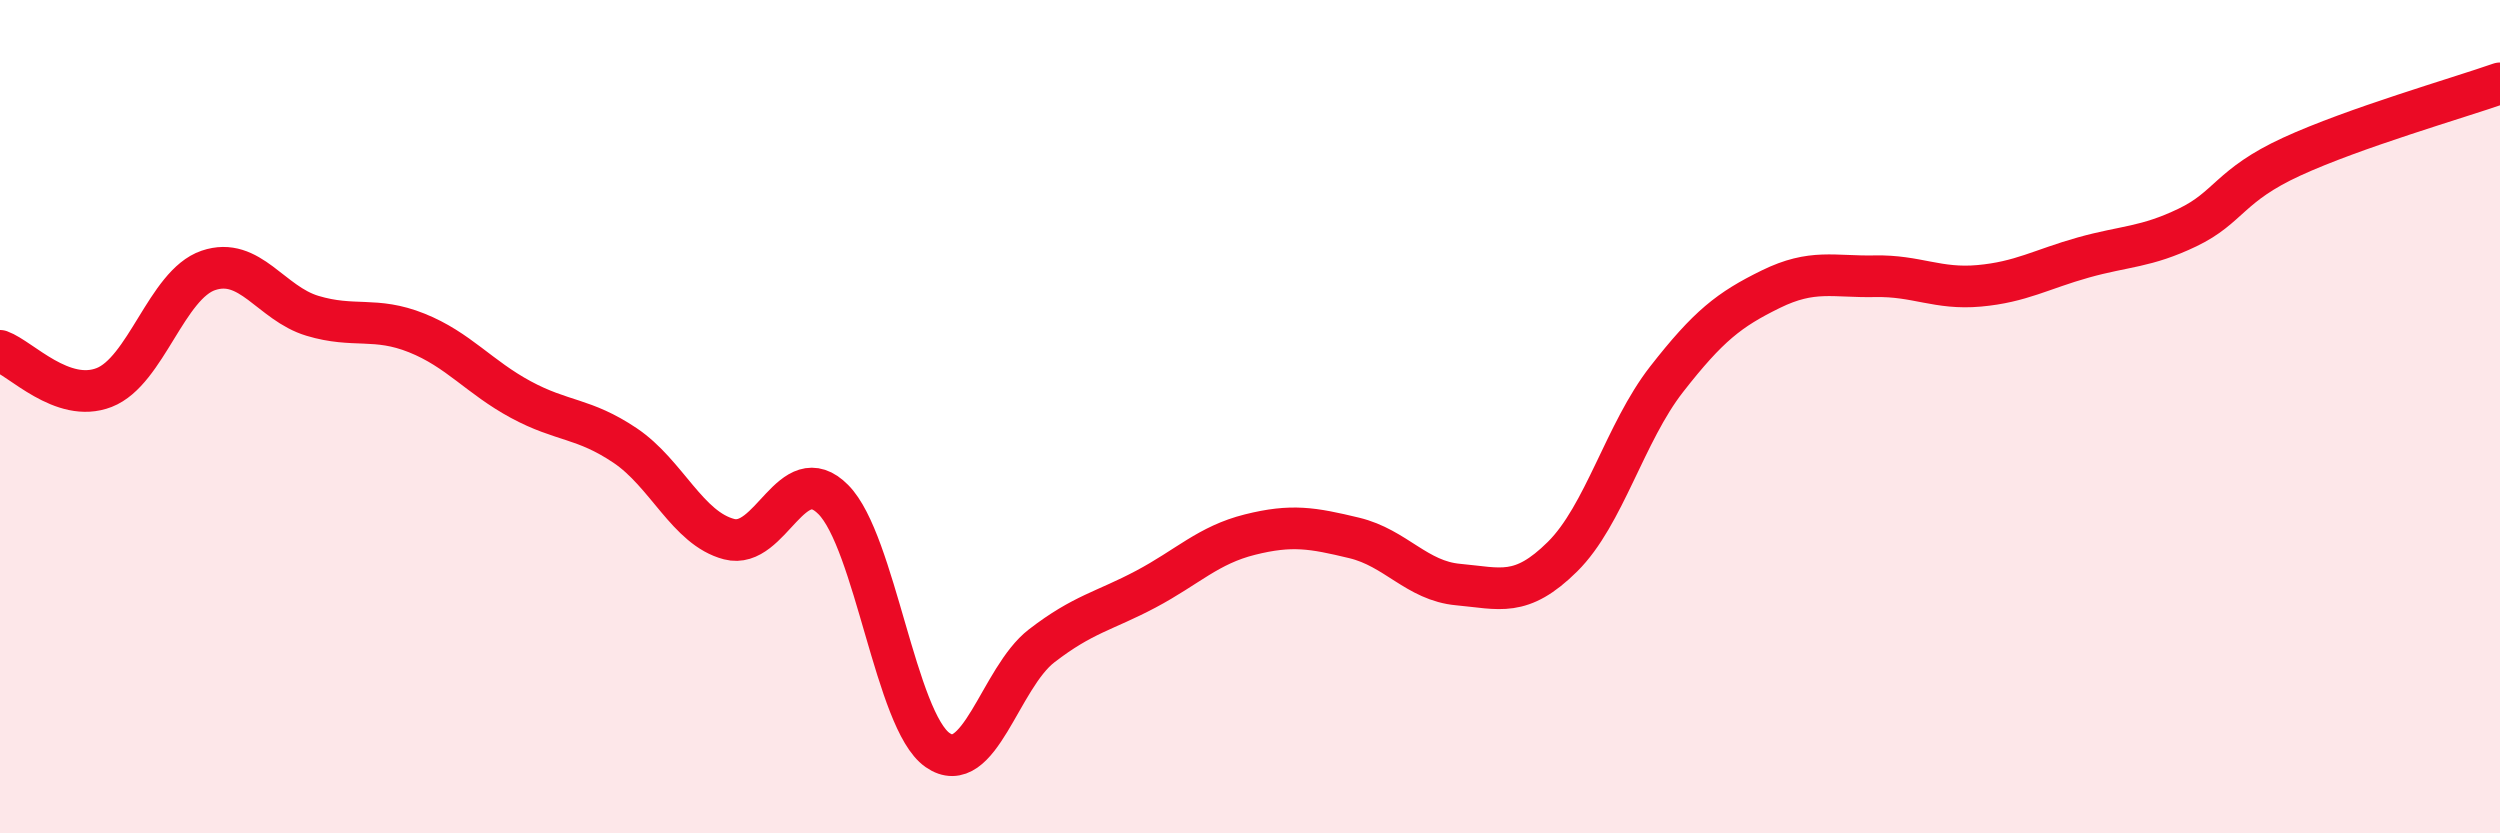
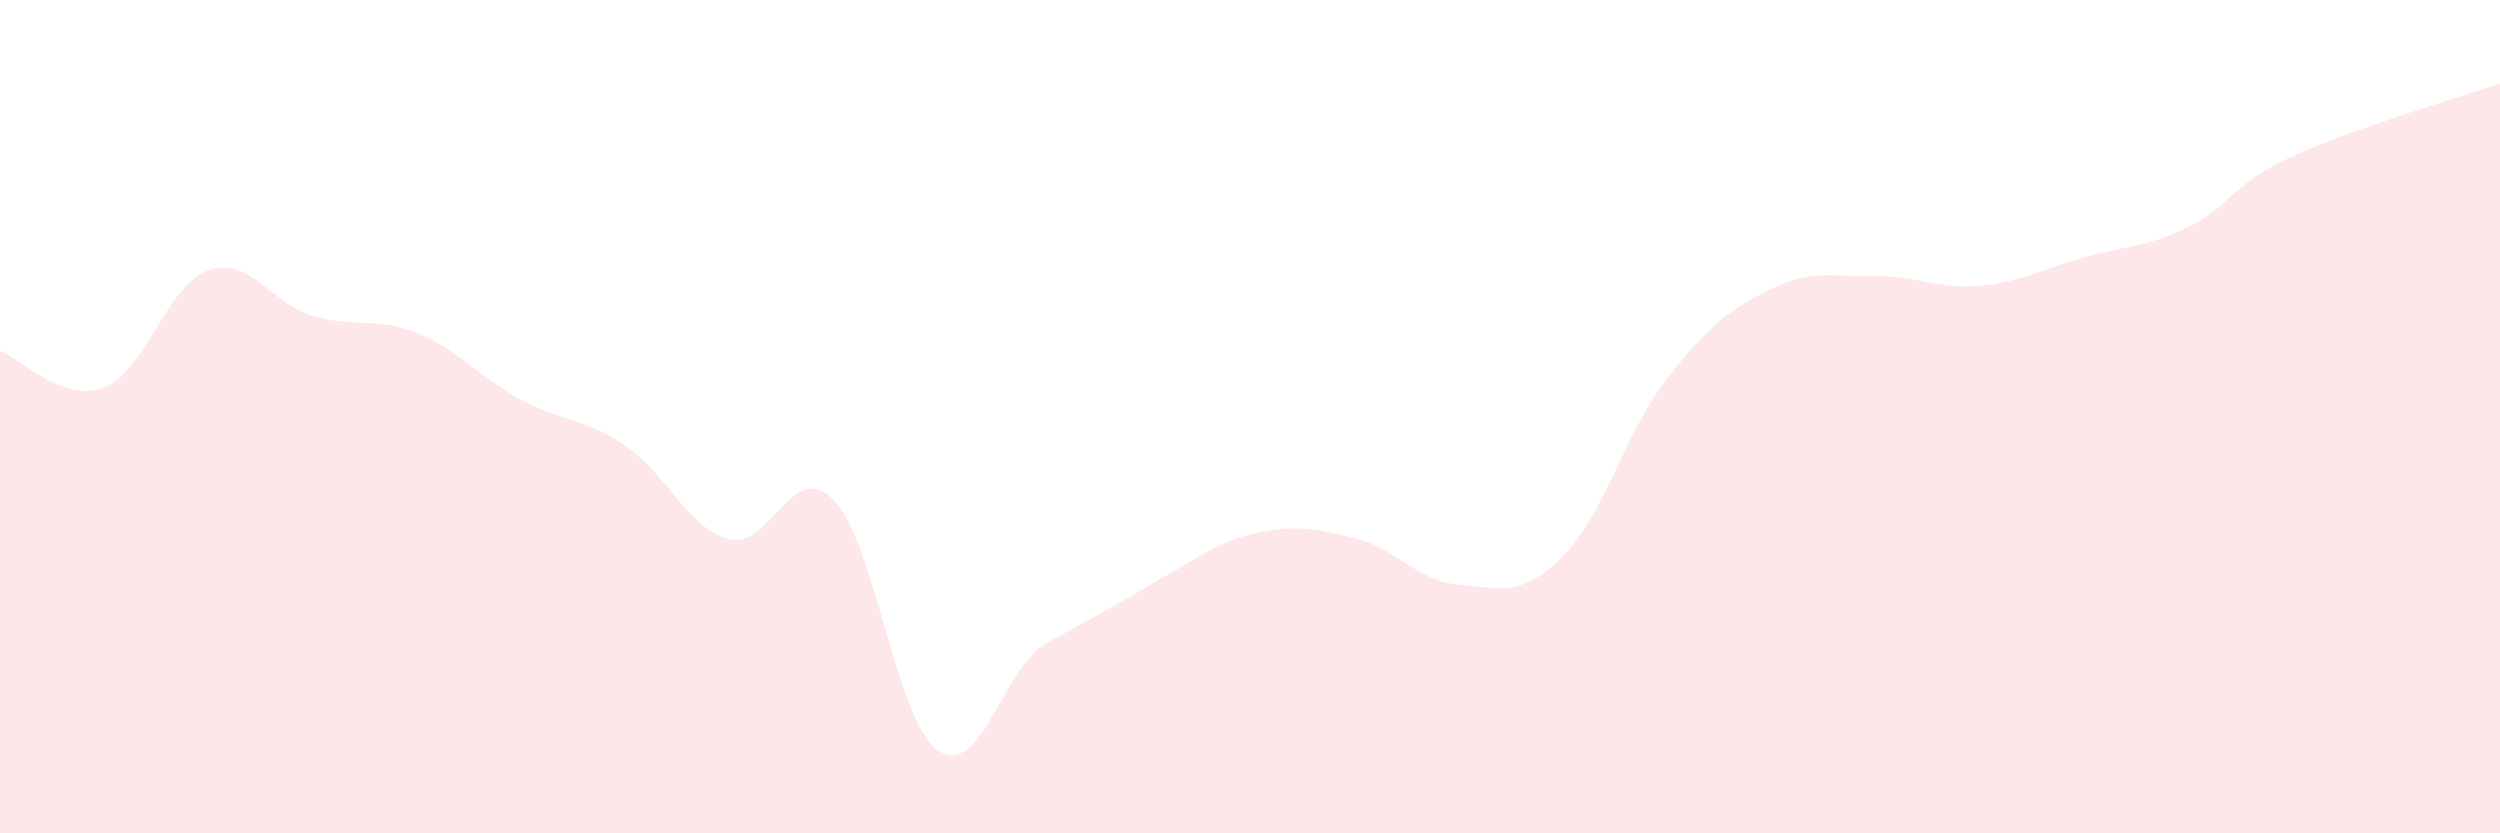
<svg xmlns="http://www.w3.org/2000/svg" width="60" height="20" viewBox="0 0 60 20">
-   <path d="M 0,8.42 C 0.5,8.6 1.5,9.69 2.5,9.3 C 3.5,8.91 4,6.83 5,6.49 C 6,6.15 6.5,7.28 7.5,7.58 C 8.5,7.88 9,7.59 10,7.99 C 11,8.39 11.5,9.05 12.5,9.59 C 13.5,10.13 14,10.02 15,10.69 C 16,11.36 16.5,12.68 17.5,12.94 C 18.5,13.2 19,10.98 20,11.99 C 21,13 21.5,17.3 22.5,18 C 23.5,18.7 24,16.27 25,15.5 C 26,14.73 26.5,14.67 27.5,14.14 C 28.5,13.61 29,13.08 30,12.83 C 31,12.58 31.5,12.67 32.5,12.91 C 33.5,13.15 34,13.94 35,14.03 C 36,14.12 36.5,14.35 37.5,13.36 C 38.5,12.37 39,10.38 40,9.1 C 41,7.82 41.5,7.43 42.5,6.94 C 43.5,6.45 44,6.65 45,6.63 C 46,6.61 46.5,6.95 47.5,6.86 C 48.5,6.77 49,6.46 50,6.18 C 51,5.9 51.5,5.94 52.5,5.46 C 53.5,4.98 53.5,4.45 55,3.76 C 56.5,3.07 59,2.35 60,2L60 20L0 20Z" fill="#EB0A25" opacity="0.1" stroke-linecap="round" stroke-linejoin="round" />
-   <path d="M 0,8.42 C 0.5,8.6 1.5,9.69 2.5,9.3 C 3.5,8.91 4,6.83 5,6.49 C 6,6.15 6.5,7.28 7.5,7.58 C 8.5,7.88 9,7.59 10,7.99 C 11,8.39 11.5,9.05 12.5,9.59 C 13.5,10.13 14,10.02 15,10.69 C 16,11.36 16.5,12.68 17.5,12.94 C 18.5,13.2 19,10.98 20,11.99 C 21,13 21.5,17.3 22.5,18 C 23.5,18.7 24,16.27 25,15.5 C 26,14.73 26.5,14.67 27.5,14.14 C 28.5,13.61 29,13.08 30,12.83 C 31,12.58 31.5,12.67 32.5,12.91 C 33.5,13.15 34,13.94 35,14.03 C 36,14.12 36.5,14.35 37.5,13.36 C 38.5,12.37 39,10.38 40,9.1 C 41,7.82 41.5,7.43 42.5,6.94 C 43.5,6.45 44,6.65 45,6.63 C 46,6.61 46.5,6.95 47.5,6.86 C 48.5,6.77 49,6.46 50,6.18 C 51,5.9 51.5,5.94 52.5,5.46 C 53.5,4.98 53.5,4.45 55,3.76 C 56.5,3.07 59,2.35 60,2" stroke="#EB0A25" stroke-width="1" fill="none" stroke-linecap="round" stroke-linejoin="round" />
+   <path d="M 0,8.42 C 0.5,8.6 1.5,9.69 2.5,9.3 C 3.5,8.91 4,6.83 5,6.49 C 6,6.15 6.5,7.28 7.5,7.58 C 8.5,7.88 9,7.59 10,7.99 C 11,8.39 11.5,9.05 12.5,9.59 C 13.5,10.13 14,10.02 15,10.69 C 16,11.36 16.5,12.68 17.5,12.94 C 18.5,13.2 19,10.98 20,11.99 C 21,13 21.5,17.3 22.5,18 C 23.5,18.7 24,16.27 25,15.5 C 28.5,13.61 29,13.08 30,12.83 C 31,12.58 31.5,12.67 32.5,12.91 C 33.5,13.15 34,13.94 35,14.03 C 36,14.12 36.5,14.35 37.5,13.36 C 38.5,12.37 39,10.38 40,9.1 C 41,7.82 41.5,7.43 42.5,6.94 C 43.5,6.45 44,6.65 45,6.63 C 46,6.61 46.5,6.95 47.5,6.86 C 48.5,6.77 49,6.46 50,6.18 C 51,5.9 51.5,5.94 52.5,5.46 C 53.5,4.98 53.5,4.45 55,3.76 C 56.5,3.07 59,2.35 60,2L60 20L0 20Z" fill="#EB0A25" opacity="0.1" stroke-linecap="round" stroke-linejoin="round" />
</svg>